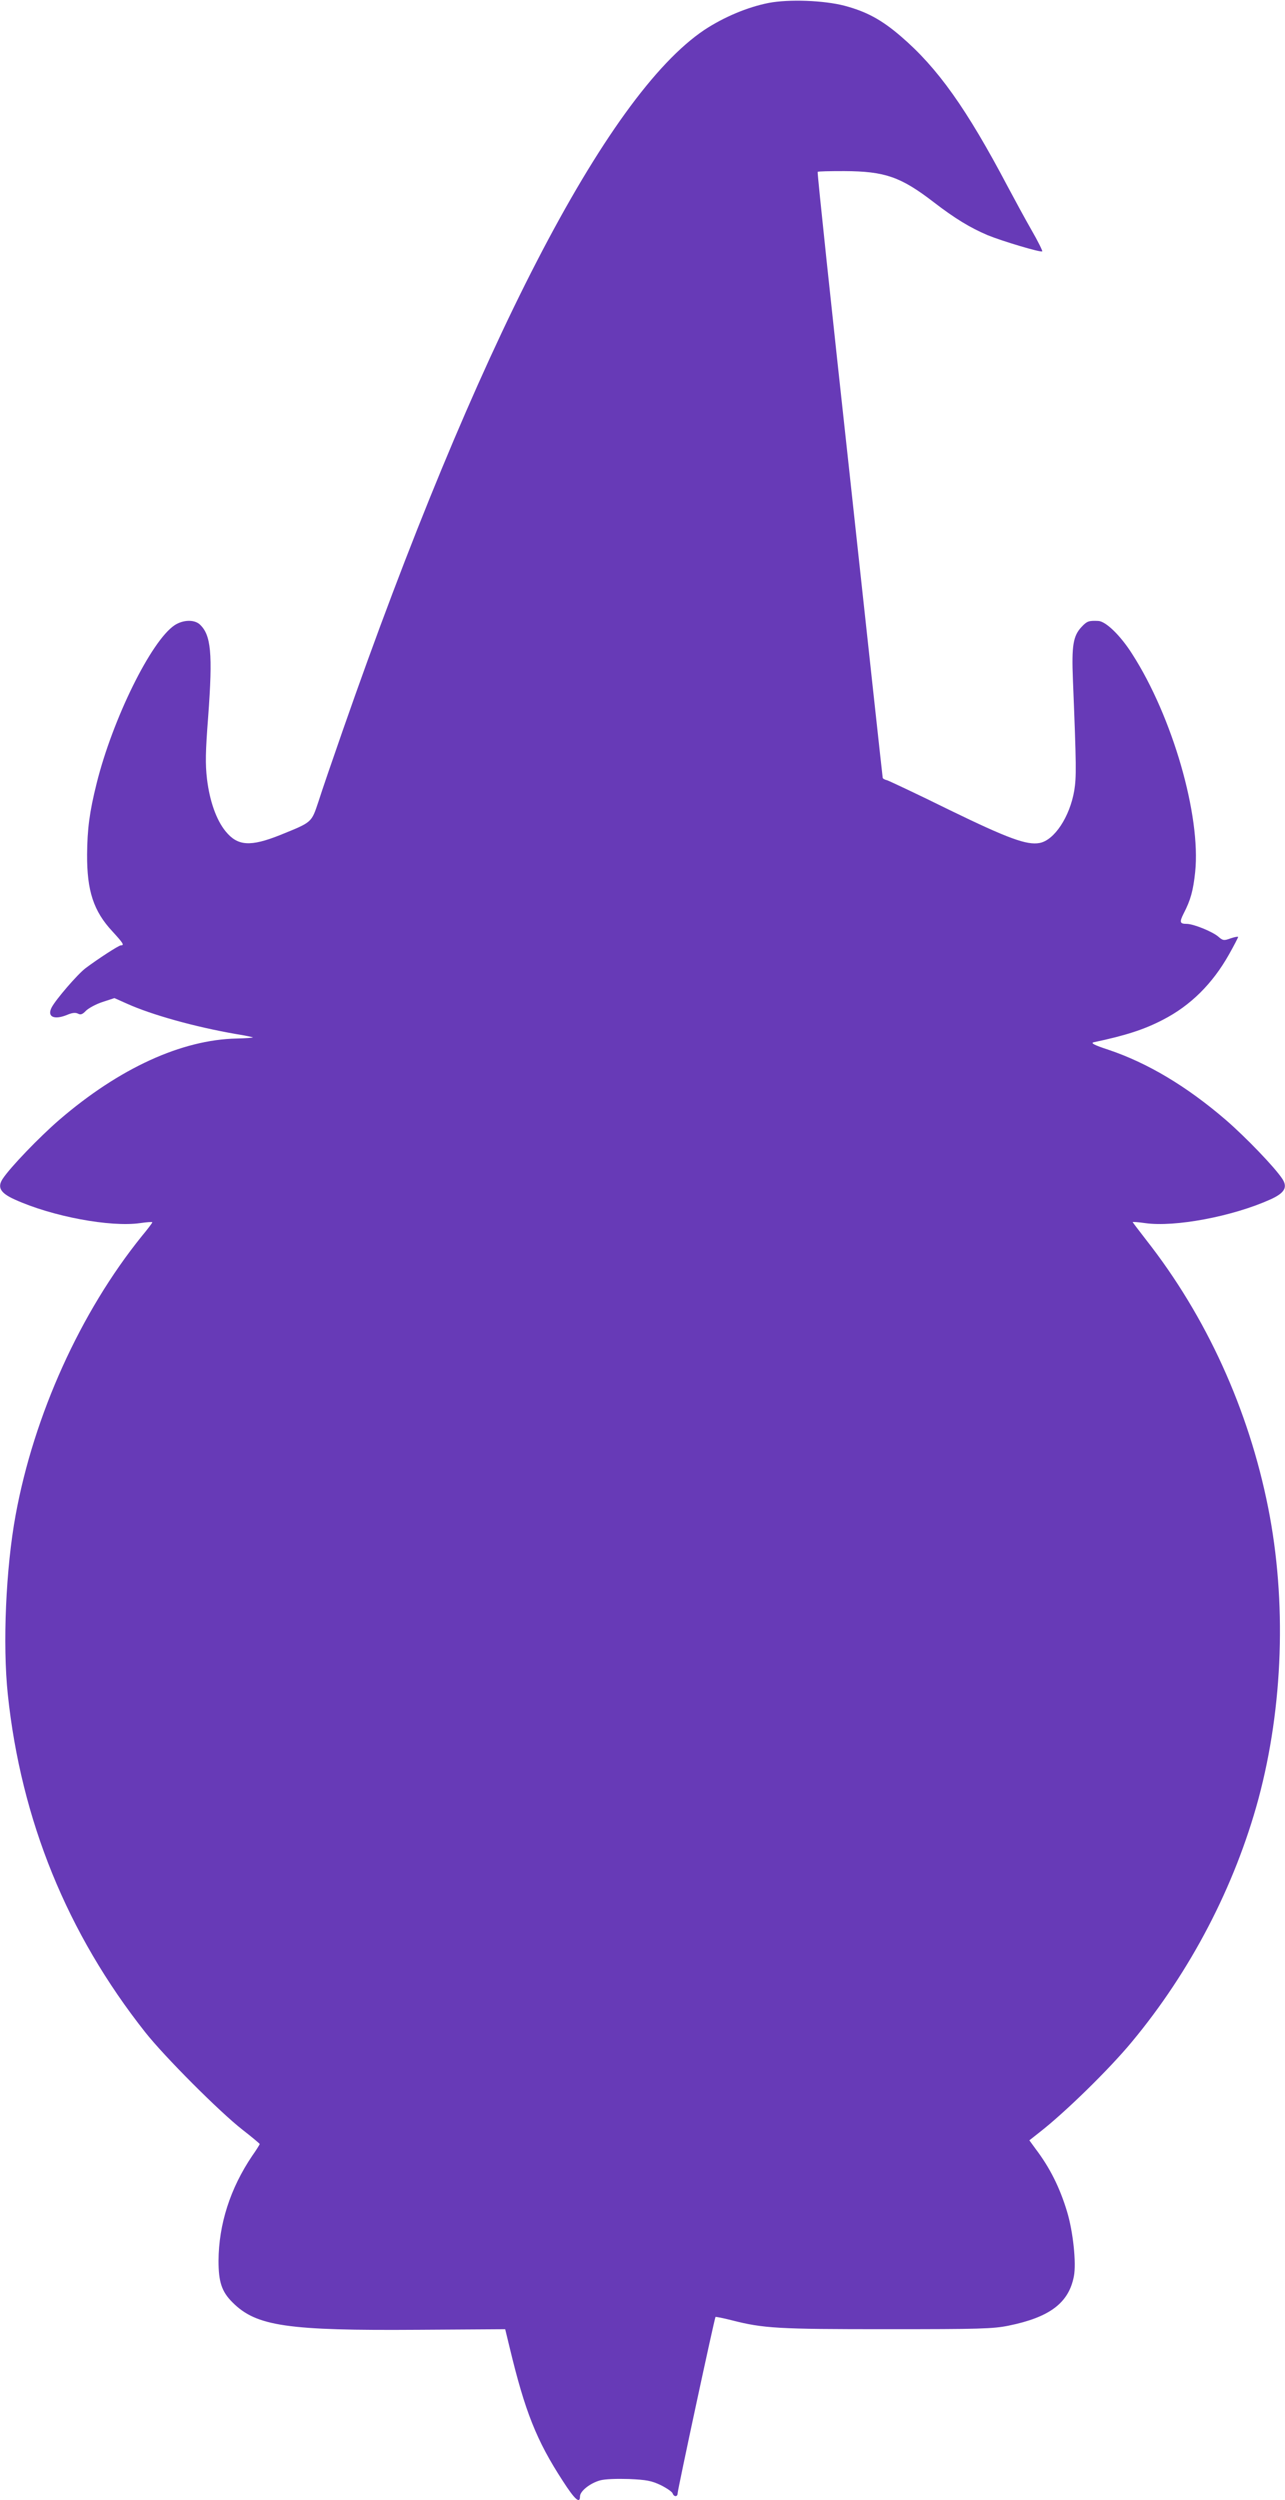
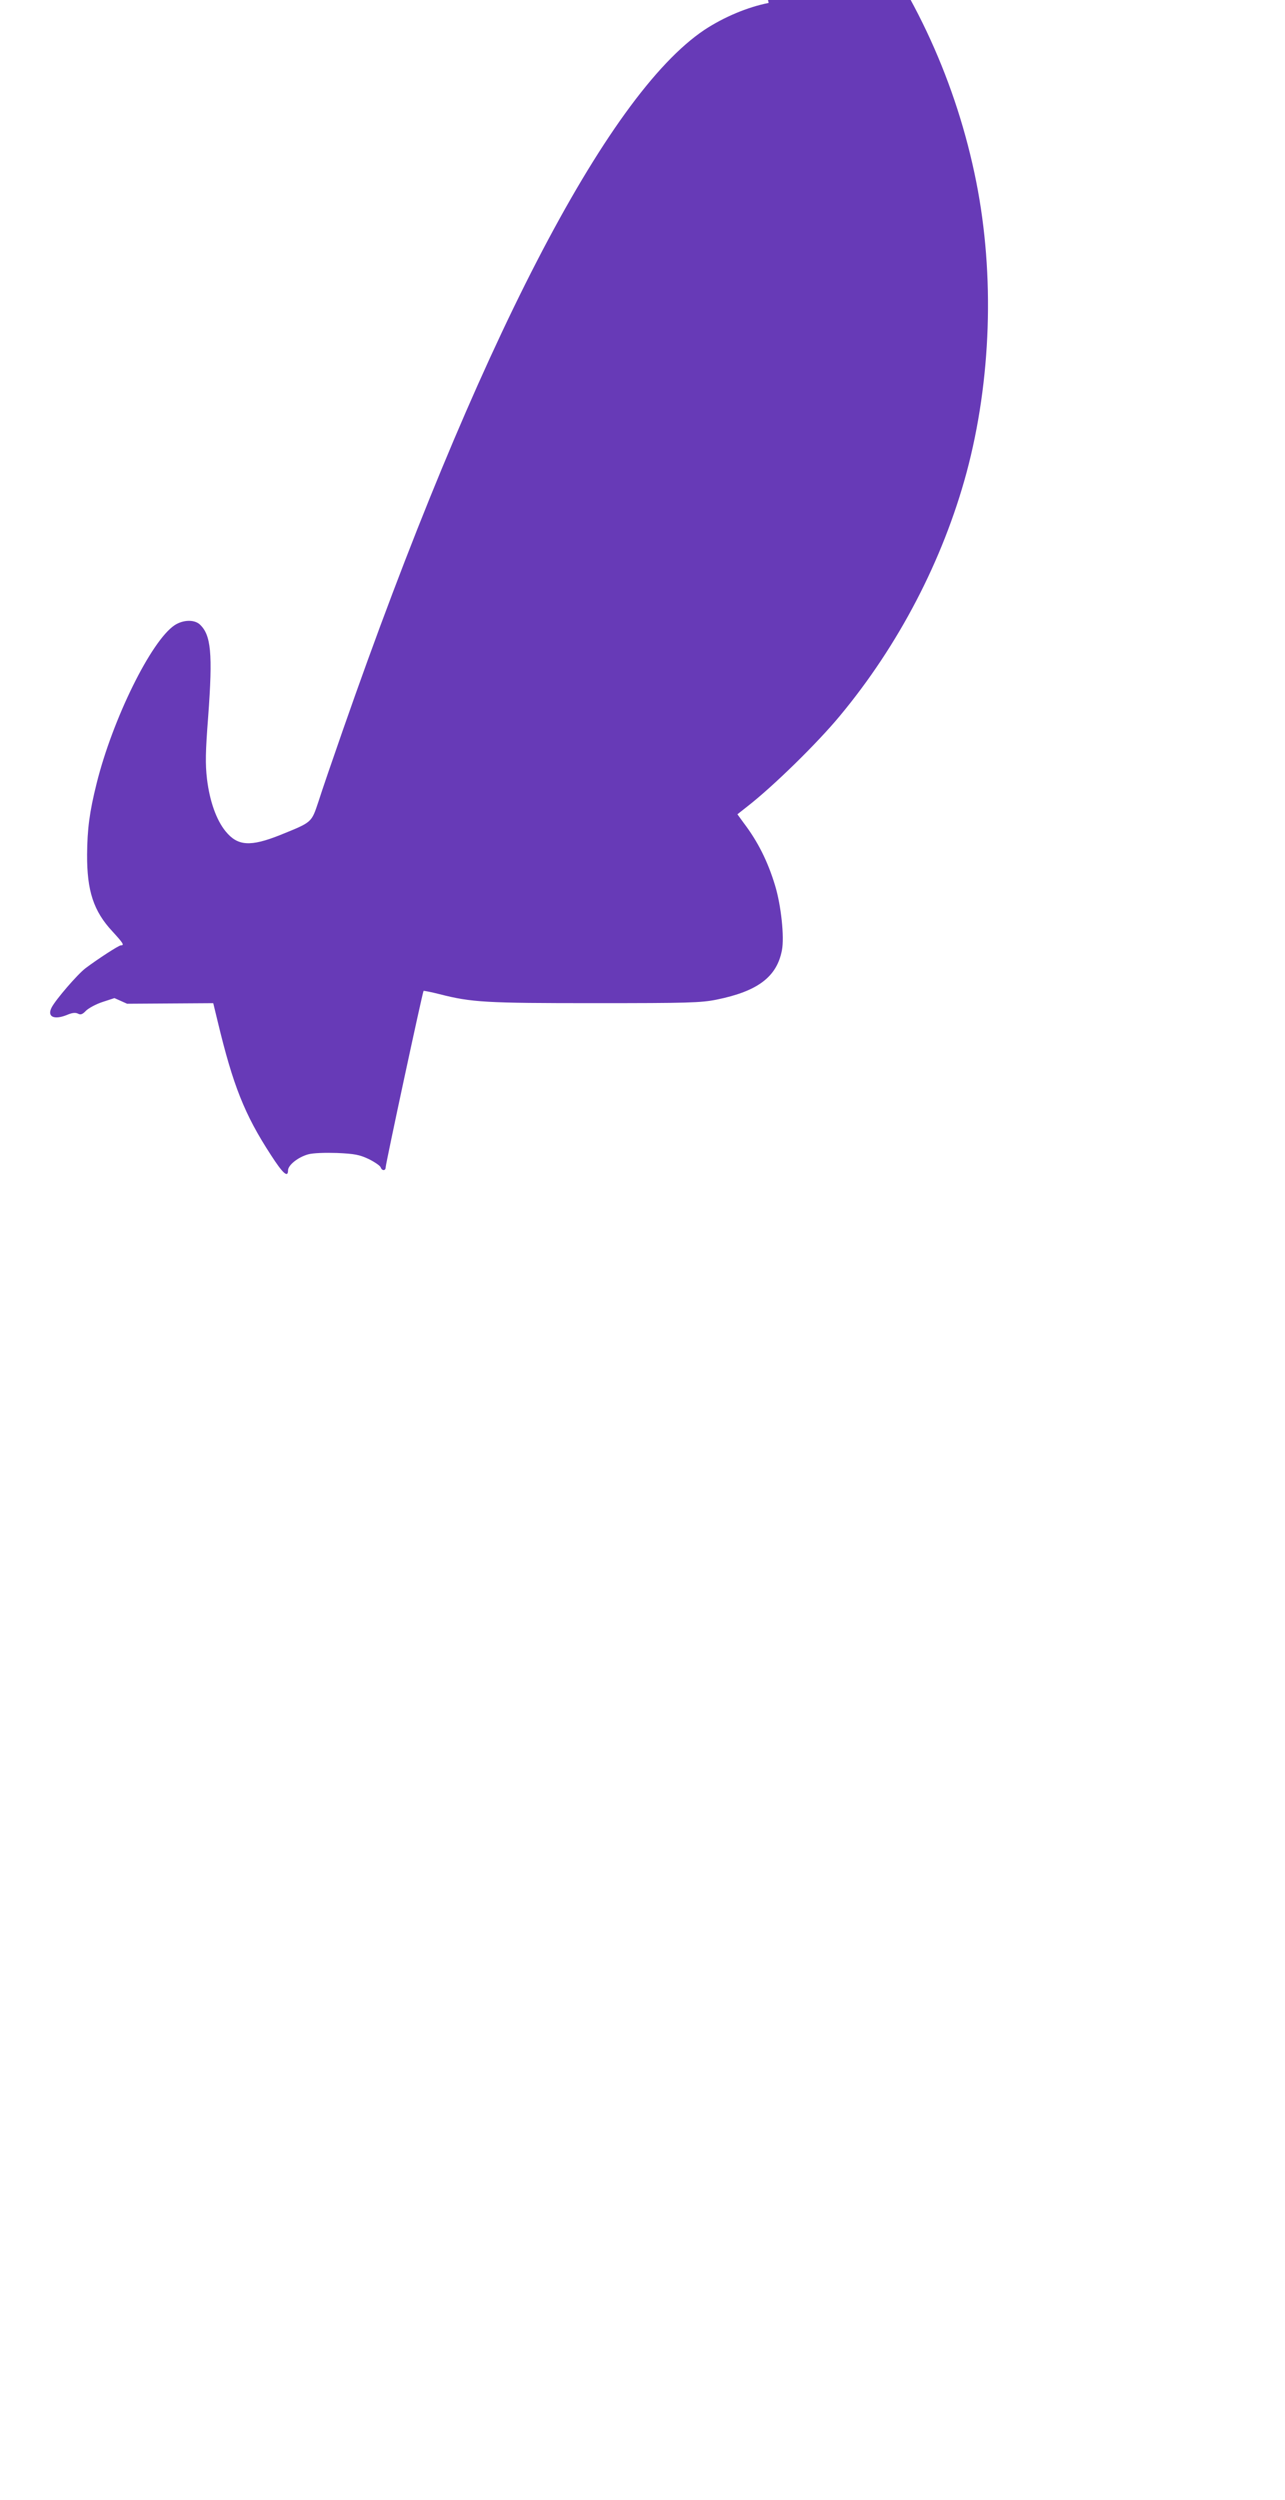
<svg xmlns="http://www.w3.org/2000/svg" version="1.0" width="658pt" height="1280pt" viewBox="0 0 658 1280" preserveAspectRatio="xMidYMid meet">
  <g transform="translate(0,1280) scale(0.1,-0.1)" fill="#673ab7" stroke="none">
-     <path d="M3936 12785 c-107 -21 -229 -72 -329 -138 -502 -336 -1169 -1628 -1852 -3587 -51 -146 -107 -309 -124 -363 -37 -110 -31 -105 -196 -172 -153 -61 -218 -57 -280 19 -47 58 -81 153 -95 267 -9 78 -8 138 6 320 24 325 15 419 -44 473 -29 25 -85 23 -128 -5 -120 -80 -317 -480 -399 -809 -37 -148 -48 -235 -49 -365 -1 -186 33 -290 130 -394 55 -60 62 -71 43 -71 -11 0 -117 -69 -181 -117 -41 -31 -152 -160 -173 -200 -26 -49 12 -67 81 -38 24 10 41 12 54 5 13 -7 23 -3 40 15 13 13 51 34 85 45 l61 20 65 -29 c127 -57 345 -118 557 -155 46 -7 85 -16 87 -17 2 -2 -36 -5 -83 -6 -282 -6 -601 -152 -908 -416 -103 -89 -251 -243 -290 -302 -29 -44 -12 -73 61 -106 191 -87 490 -143 643 -121 34 5 62 7 62 4 0 -3 -24 -35 -54 -71 -314 -389 -552 -915 -646 -1428 -50 -272 -67 -661 -40 -918 68 -644 304 -1224 704 -1730 97 -123 380 -407 498 -499 49 -38 88 -71 88 -73 0 -2 -17 -30 -39 -61 -112 -166 -171 -350 -172 -537 0 -107 16 -158 72 -213 121 -122 281 -145 955 -140 l441 3 23 -95 c78 -325 137 -475 272 -682 61 -95 88 -119 88 -79 0 27 52 68 103 82 25 7 86 9 148 7 90 -4 115 -9 162 -31 30 -15 58 -34 61 -42 7 -20 26 -19 26 0 0 18 189 898 194 903 2 1 39 -6 82 -17 164 -42 236 -46 794 -46 477 0 545 2 624 18 212 43 309 117 335 253 13 67 -4 229 -35 331 -37 123 -88 225 -161 321 l-32 44 52 41 c131 102 356 322 472 462 302 363 528 798 649 1245 127 473 145 1012 50 1490 -100 504 -317 980 -625 1372 -38 49 -69 90 -69 91 0 2 28 0 63 -5 153 -22 449 34 642 121 73 33 90 62 61 106 -39 59 -187 213 -290 302 -200 172 -400 291 -599 358 -76 25 -94 35 -76 39 162 34 258 65 354 115 142 73 254 185 338 334 26 46 47 87 47 90 0 3 -17 0 -38 -7 -35 -13 -40 -12 -64 9 -31 26 -127 65 -162 65 -35 0 -37 9 -15 53 36 69 49 118 59 212 30 289 -116 795 -322 1116 -60 95 -136 169 -175 170 -48 2 -57 -1 -85 -31 -43 -46 -51 -96 -44 -270 18 -447 18 -497 7 -567 -23 -135 -102 -255 -178 -269 -65 -12 -161 23 -463 170 -162 80 -305 147 -317 151 -13 3 -23 9 -23 13 -1 4 -77 702 -169 1552 -93 850 -167 1547 -164 1550 2 3 64 4 136 4 208 -1 289 -29 458 -159 109 -84 187 -131 276 -169 73 -30 273 -90 280 -83 2 3 -22 52 -55 109 -32 56 -87 157 -122 223 -210 398 -358 607 -547 769 -100 86 -177 127 -290 157 -105 27 -282 34 -387 14z" />
+     <path d="M3936 12785 c-107 -21 -229 -72 -329 -138 -502 -336 -1169 -1628 -1852 -3587 -51 -146 -107 -309 -124 -363 -37 -110 -31 -105 -196 -172 -153 -61 -218 -57 -280 19 -47 58 -81 153 -95 267 -9 78 -8 138 6 320 24 325 15 419 -44 473 -29 25 -85 23 -128 -5 -120 -80 -317 -480 -399 -809 -37 -148 -48 -235 -49 -365 -1 -186 33 -290 130 -394 55 -60 62 -71 43 -71 -11 0 -117 -69 -181 -117 -41 -31 -152 -160 -173 -200 -26 -49 12 -67 81 -38 24 10 41 12 54 5 13 -7 23 -3 40 15 13 13 51 34 85 45 l61 20 65 -29 l441 3 23 -95 c78 -325 137 -475 272 -682 61 -95 88 -119 88 -79 0 27 52 68 103 82 25 7 86 9 148 7 90 -4 115 -9 162 -31 30 -15 58 -34 61 -42 7 -20 26 -19 26 0 0 18 189 898 194 903 2 1 39 -6 82 -17 164 -42 236 -46 794 -46 477 0 545 2 624 18 212 43 309 117 335 253 13 67 -4 229 -35 331 -37 123 -88 225 -161 321 l-32 44 52 41 c131 102 356 322 472 462 302 363 528 798 649 1245 127 473 145 1012 50 1490 -100 504 -317 980 -625 1372 -38 49 -69 90 -69 91 0 2 28 0 63 -5 153 -22 449 34 642 121 73 33 90 62 61 106 -39 59 -187 213 -290 302 -200 172 -400 291 -599 358 -76 25 -94 35 -76 39 162 34 258 65 354 115 142 73 254 185 338 334 26 46 47 87 47 90 0 3 -17 0 -38 -7 -35 -13 -40 -12 -64 9 -31 26 -127 65 -162 65 -35 0 -37 9 -15 53 36 69 49 118 59 212 30 289 -116 795 -322 1116 -60 95 -136 169 -175 170 -48 2 -57 -1 -85 -31 -43 -46 -51 -96 -44 -270 18 -447 18 -497 7 -567 -23 -135 -102 -255 -178 -269 -65 -12 -161 23 -463 170 -162 80 -305 147 -317 151 -13 3 -23 9 -23 13 -1 4 -77 702 -169 1552 -93 850 -167 1547 -164 1550 2 3 64 4 136 4 208 -1 289 -29 458 -159 109 -84 187 -131 276 -169 73 -30 273 -90 280 -83 2 3 -22 52 -55 109 -32 56 -87 157 -122 223 -210 398 -358 607 -547 769 -100 86 -177 127 -290 157 -105 27 -282 34 -387 14z" />
  </g>
</svg>